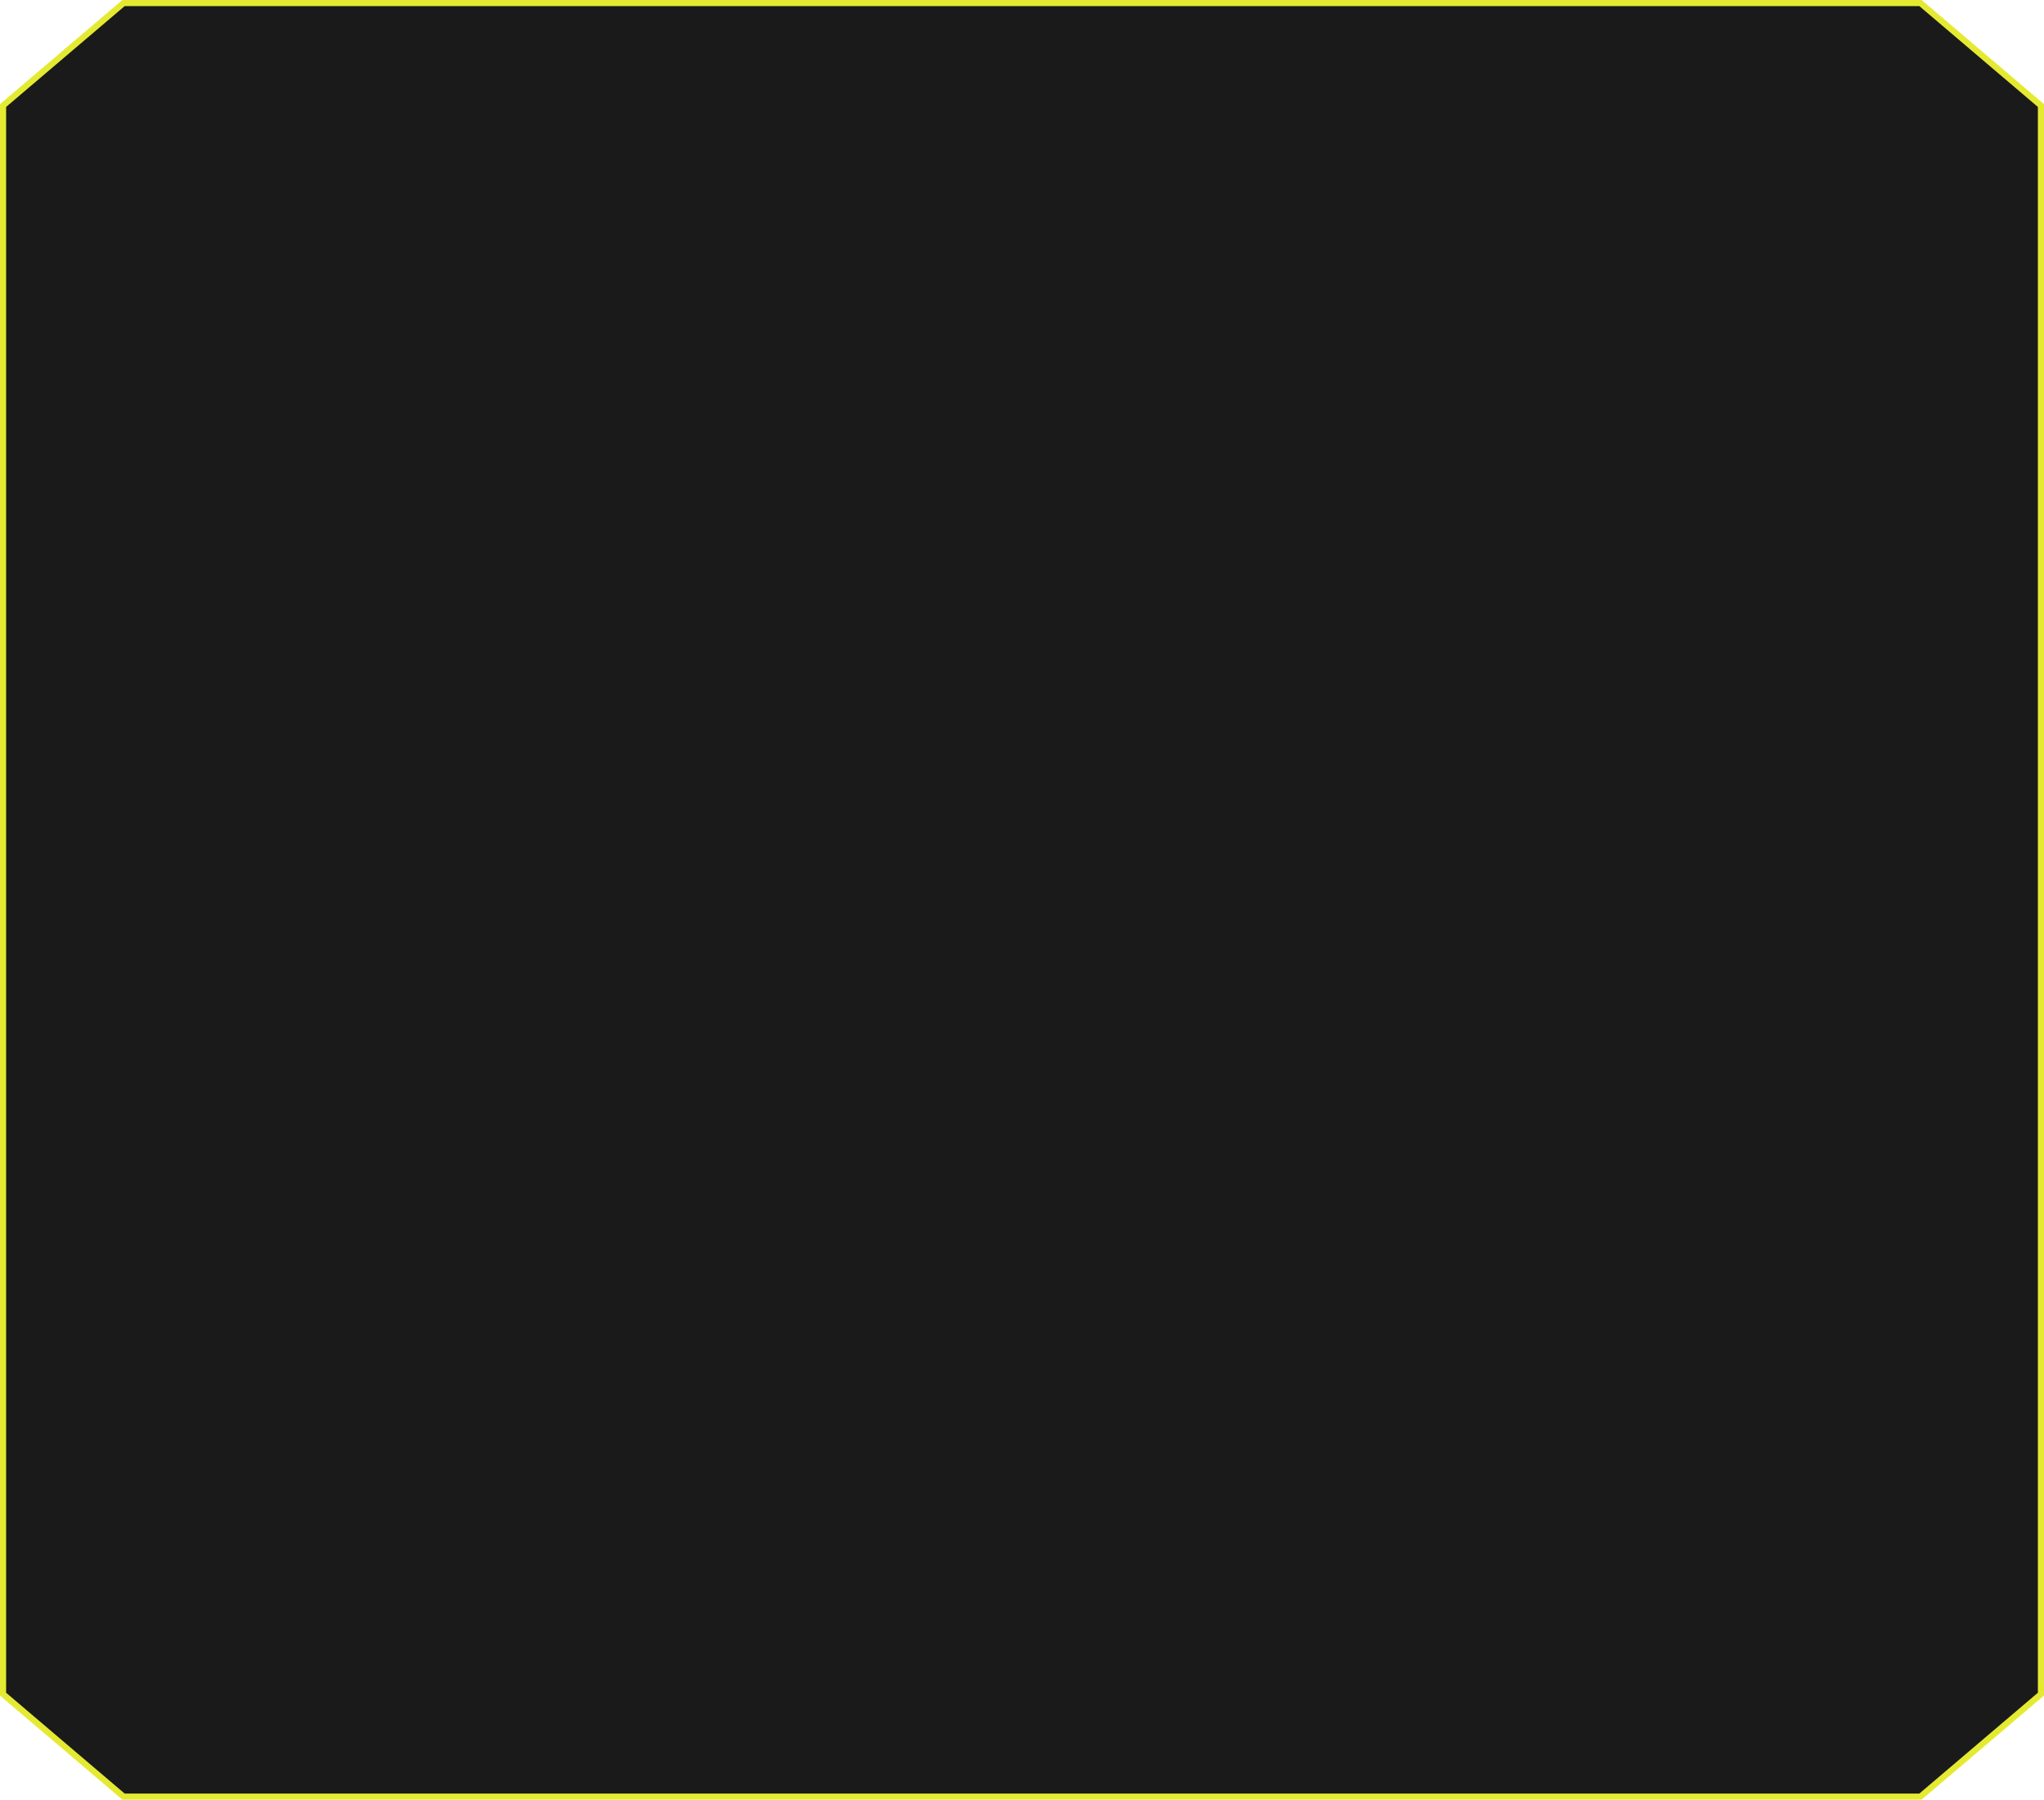
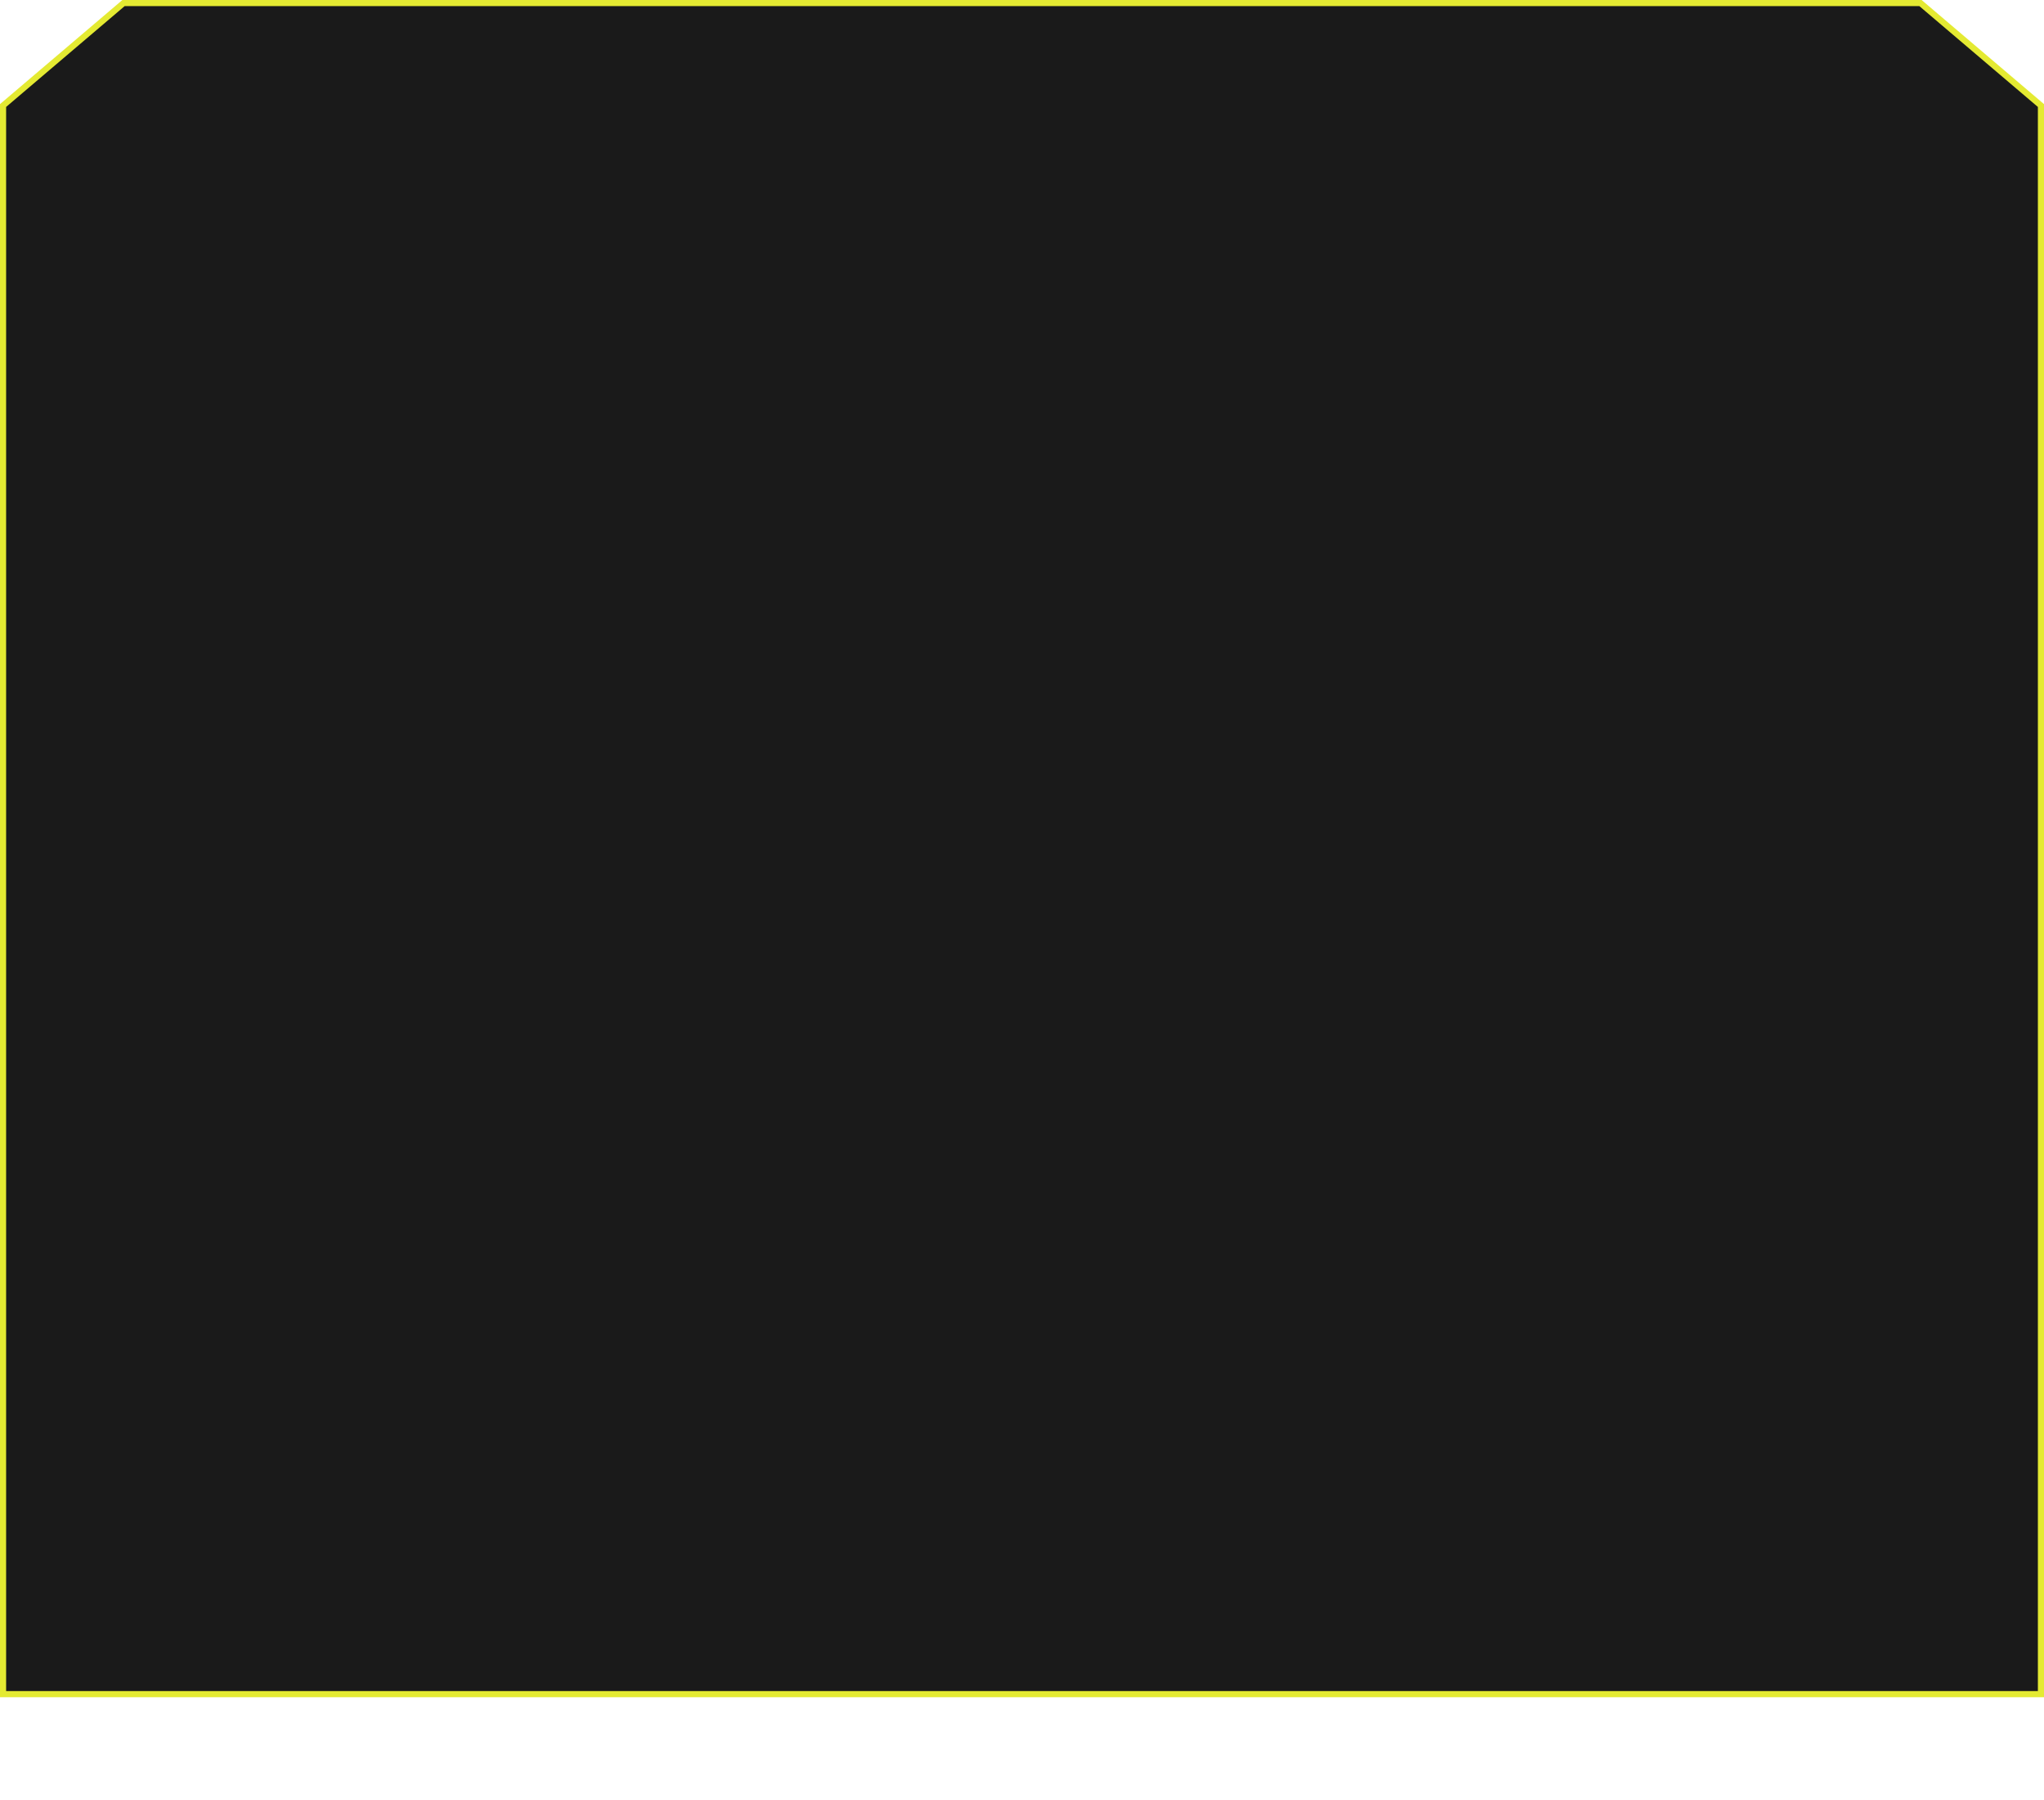
<svg xmlns="http://www.w3.org/2000/svg" width="334" height="294" viewBox="0 0 334 294" fill="none">
-   <path d="M0.5 17.238L20.184 0.5H313.816L333.5 17.238V276.762L313.816 293.5H20.184L0.5 276.762V17.238Z" fill="#1A1A1A" stroke="#E4EA32" />
+   <path d="M0.5 17.238L20.184 0.5H313.816L333.5 17.238V276.762H20.184L0.5 276.762V17.238Z" fill="#1A1A1A" stroke="#E4EA32" />
</svg>